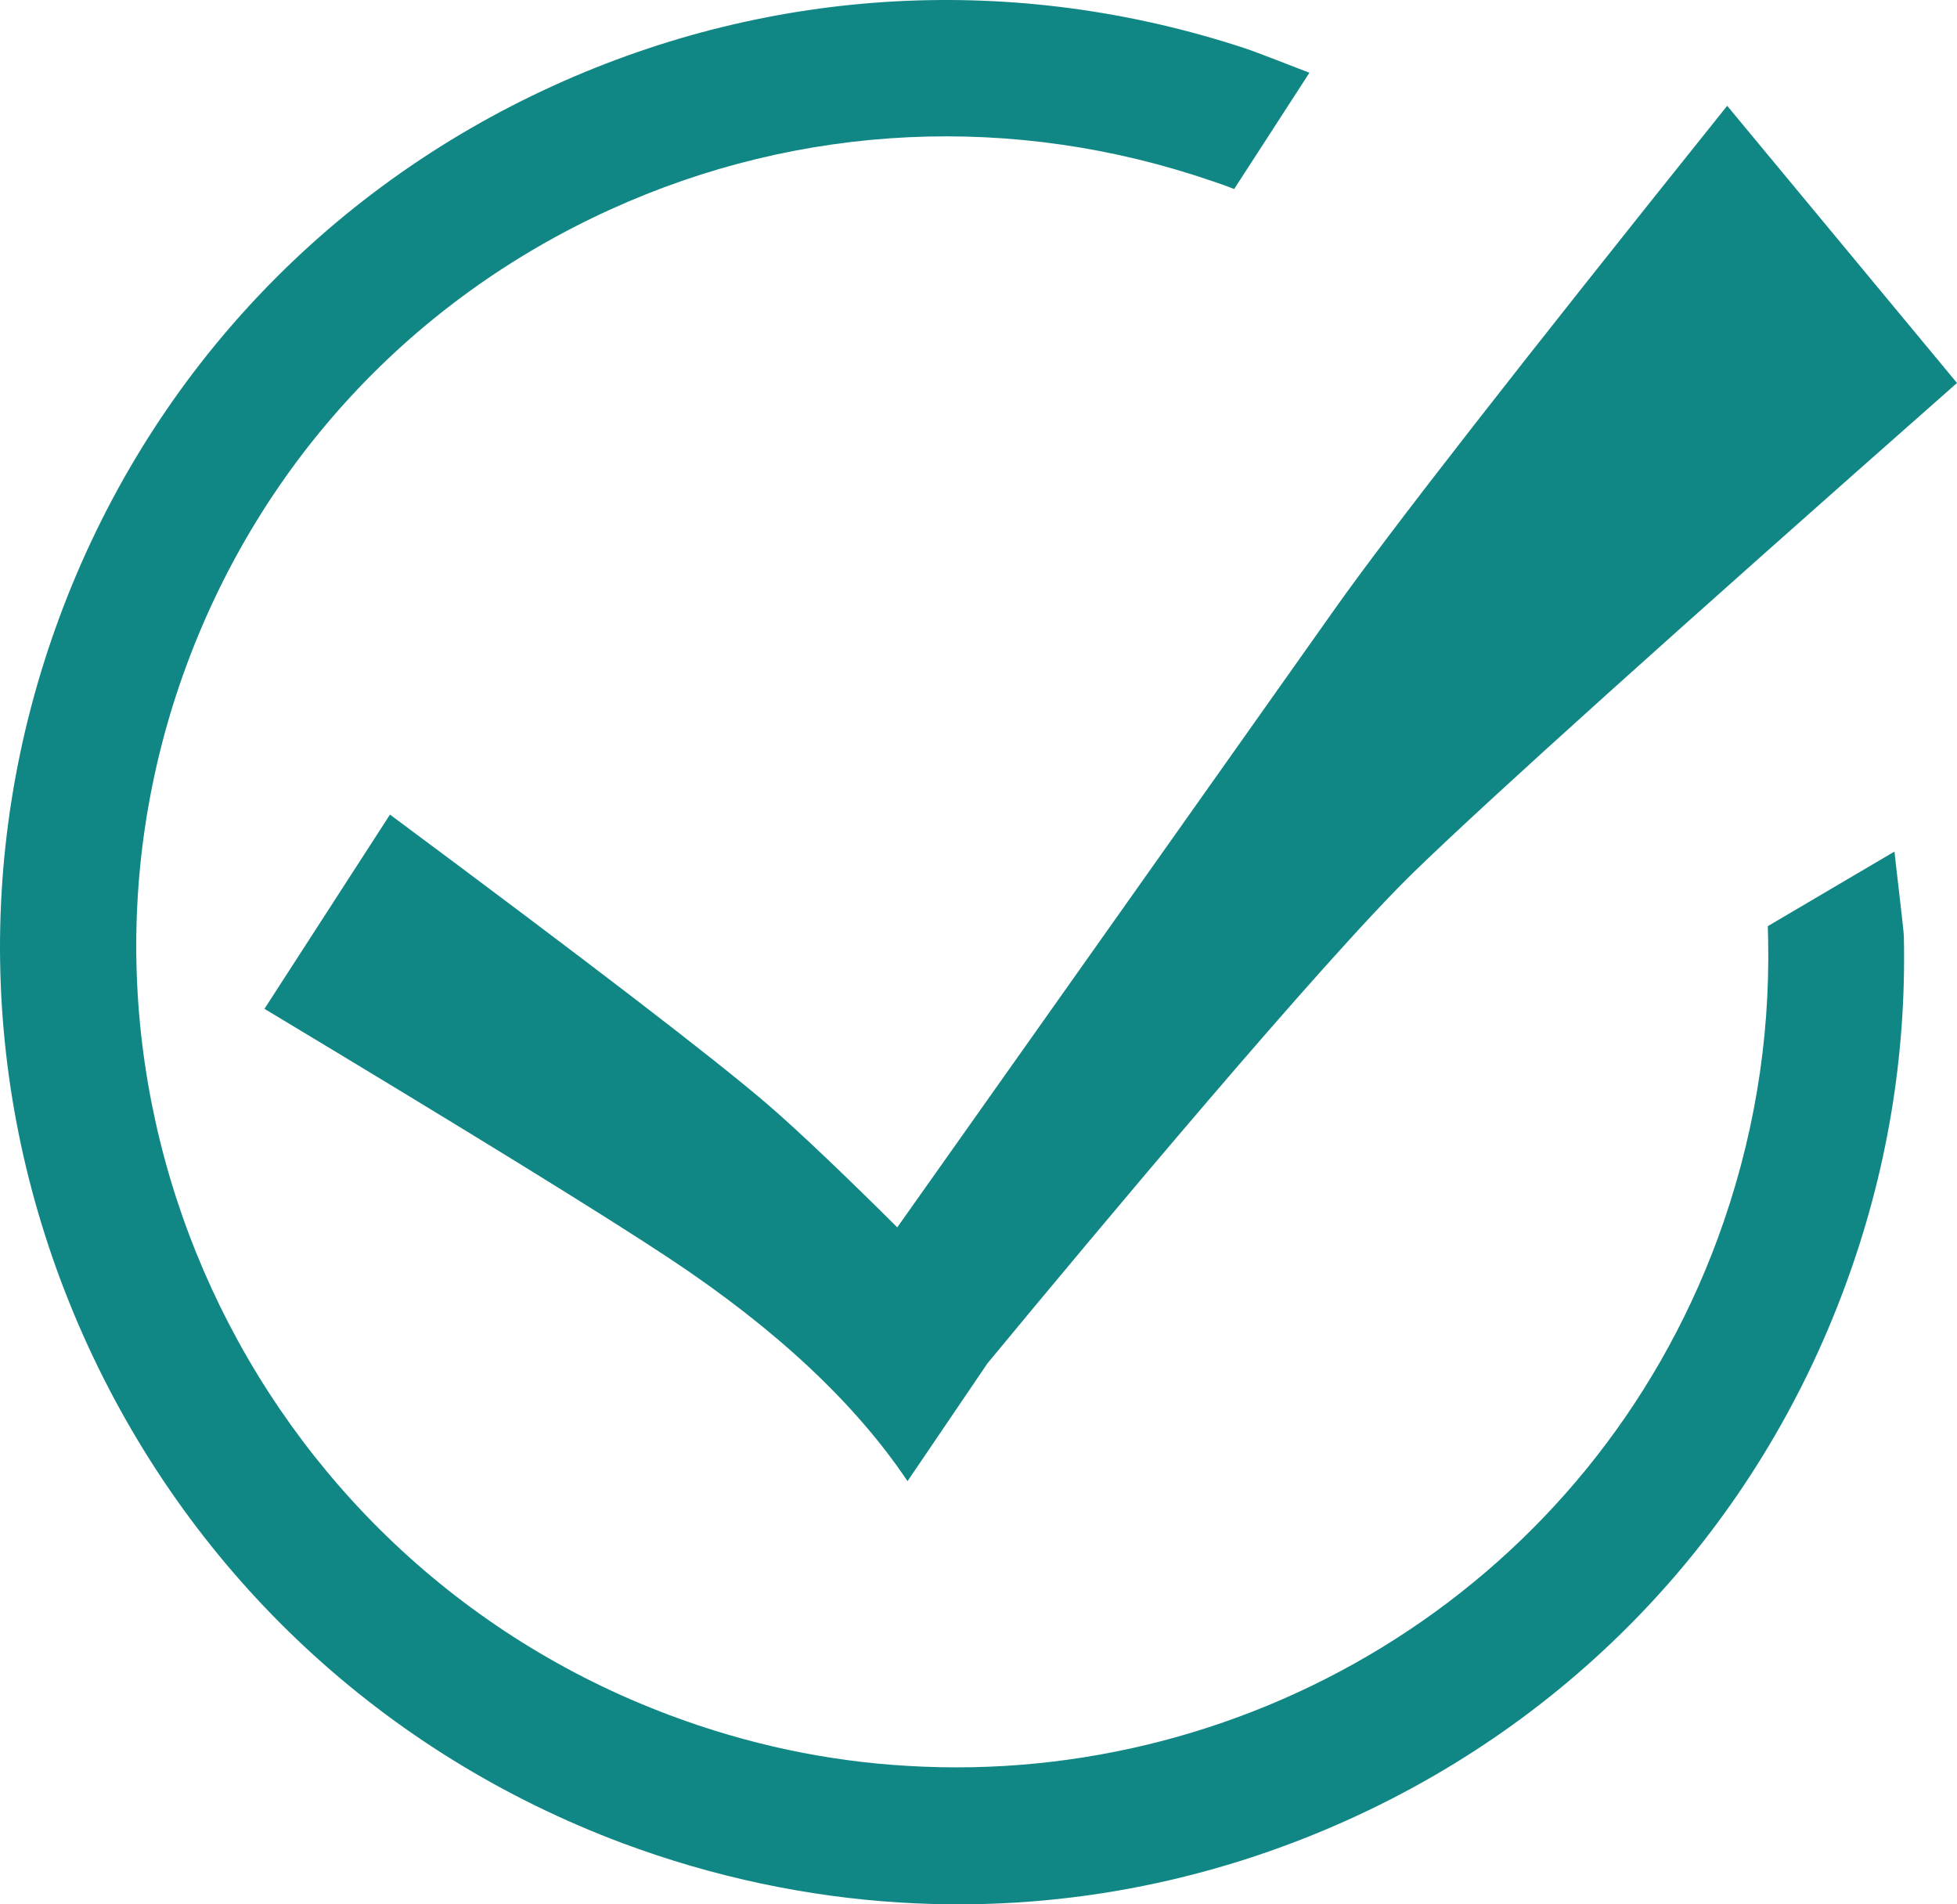
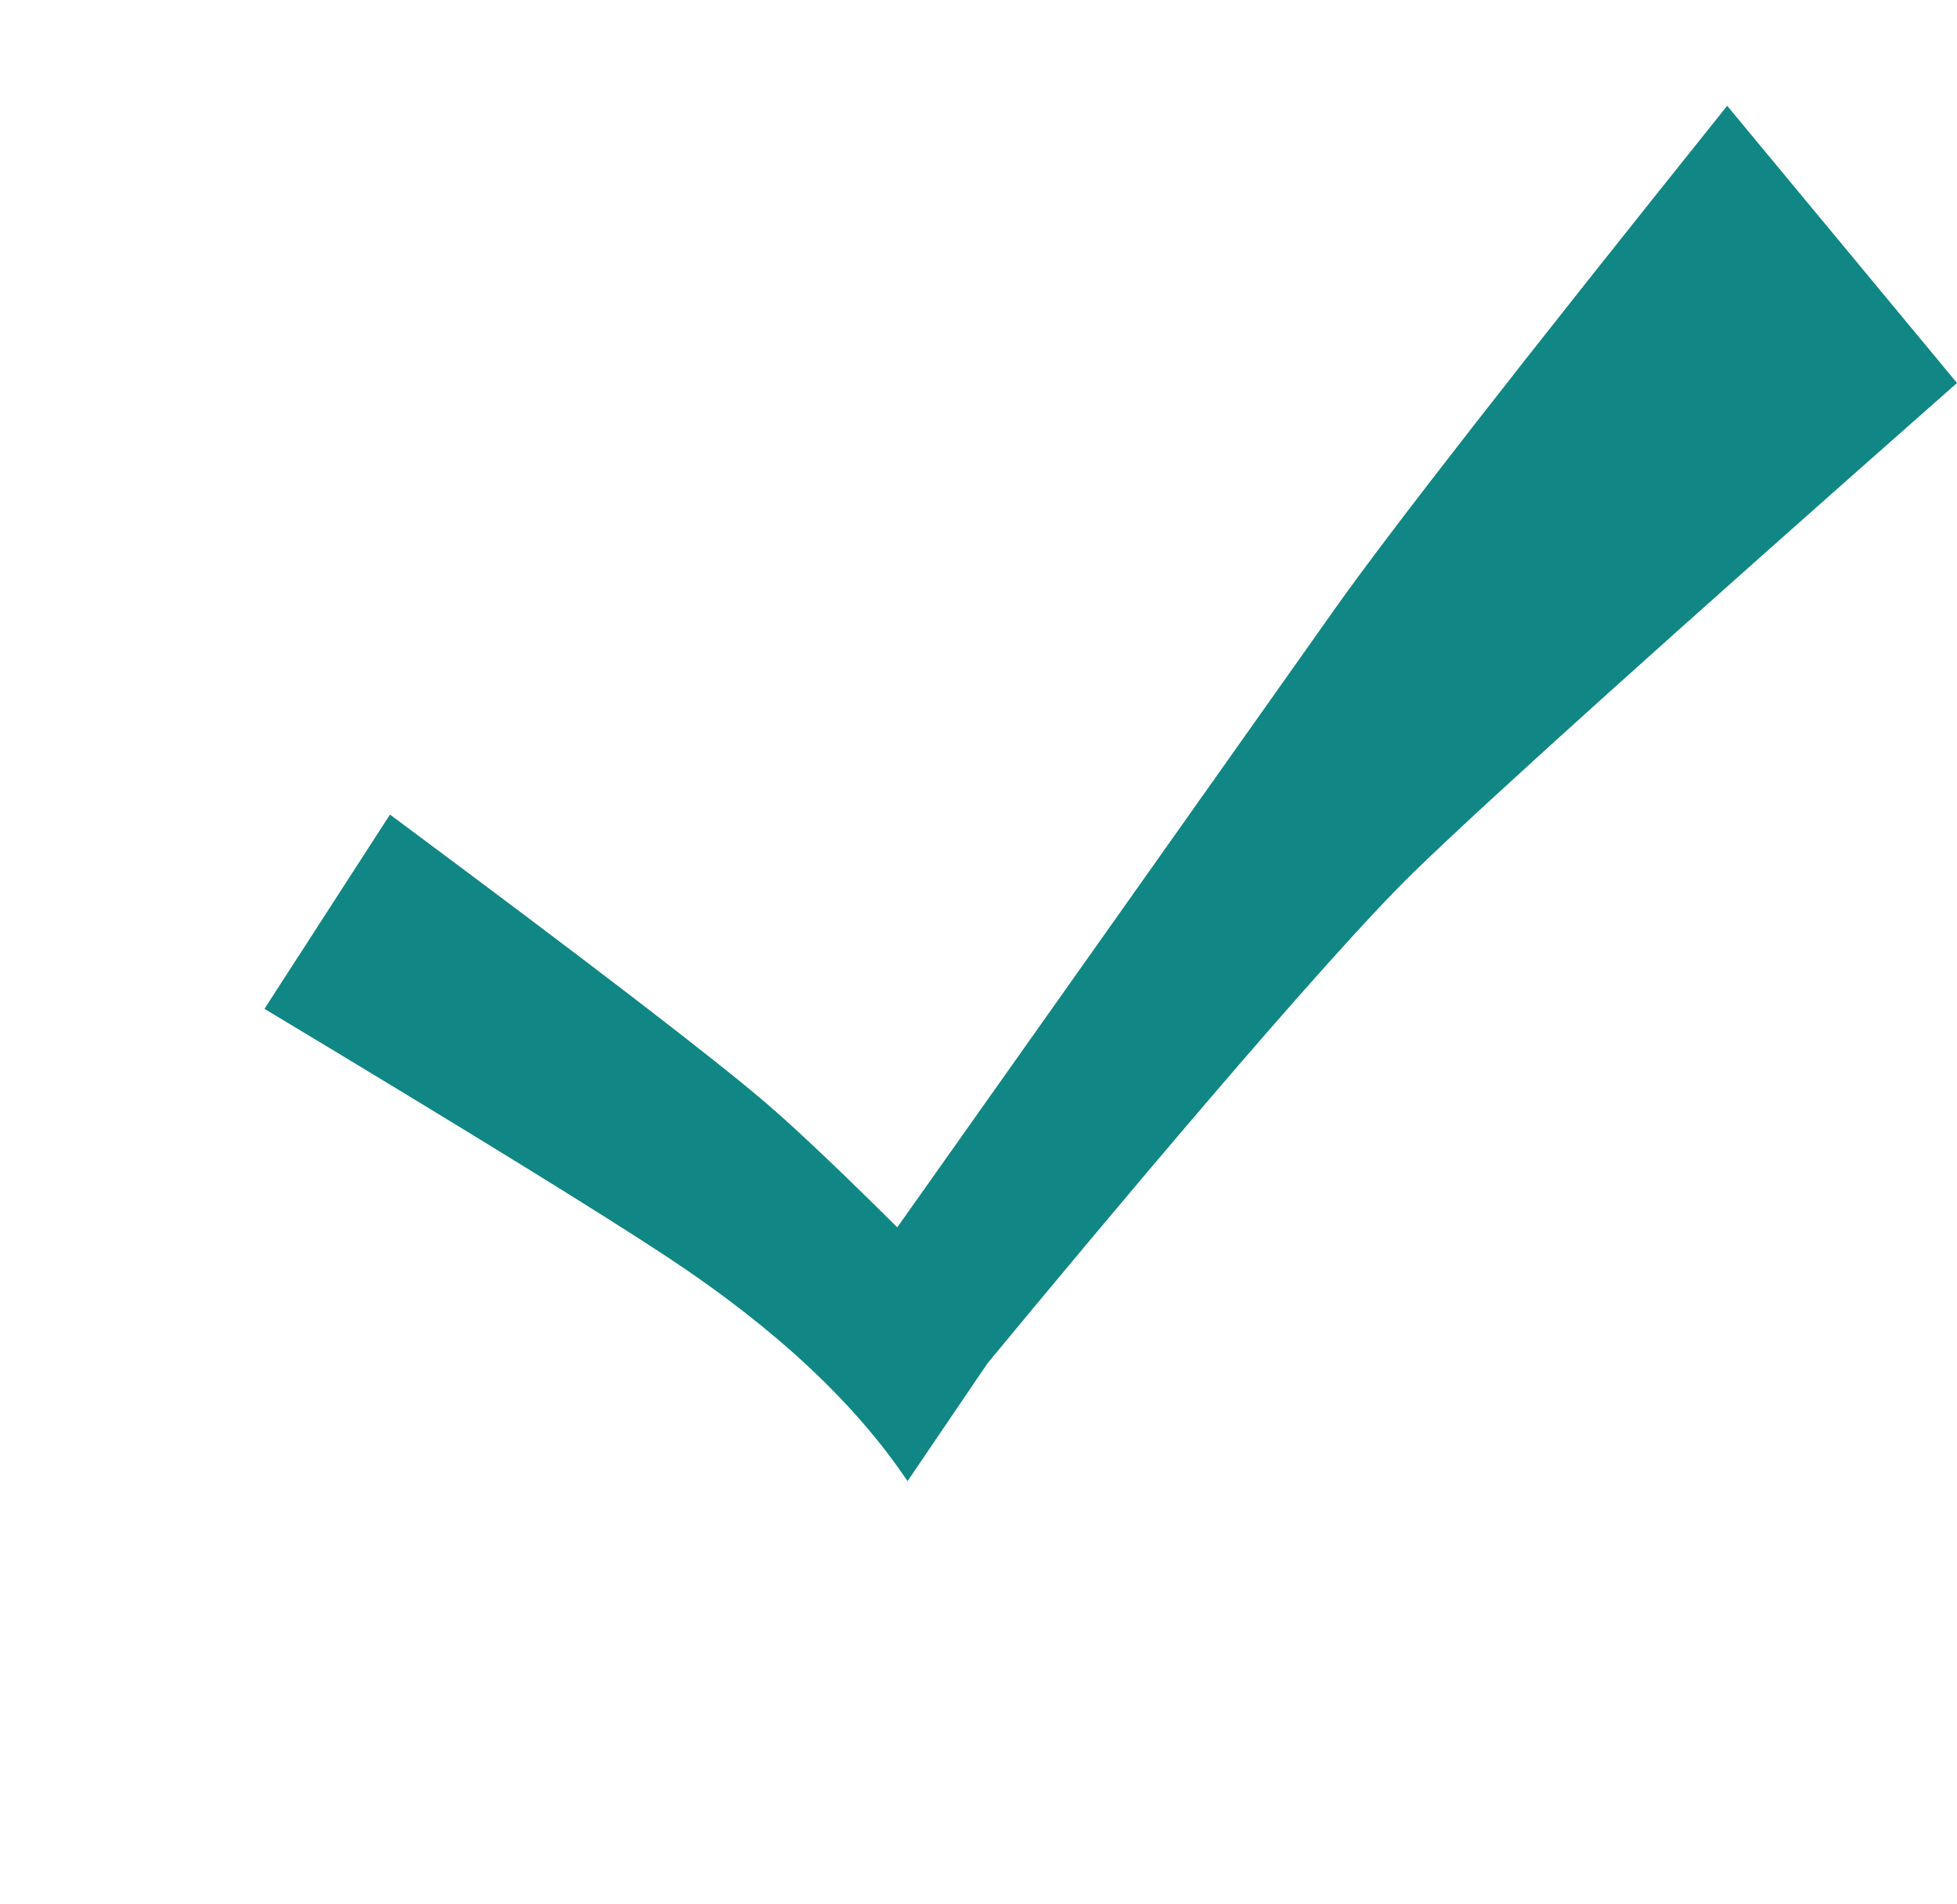
<svg xmlns="http://www.w3.org/2000/svg" fill="none" version="1.1" width="37" height="36" viewBox="0 0 37 36">
  <g>
    <g>
-       <path d="M17.023,35.966C15.251,35.857,13.485,35.483,11.77,34.844C7.266,33.157,3.676,29.819,1.664,25.445C-0.348,21.065,-0.543,16.178,1.121,11.677C2.784,7.176,6.105,3.602,10.472,1.616C14.611,-0.266,19.212,-0.507,23.523,0.908C23.757,0.983,24.523,1.288,24.757,1.375L23.334,3.573C23.202,3.521,23.071,3.475,22.934,3.429C19.178,2.134,15.143,2.319,11.53,3.965C7.791,5.668,4.951,8.725,3.527,12.575C0.589,20.529,4.688,29.439,12.667,32.426C14.142,32.979,15.651,33.296,17.149,33.382C23.734,33.785,30.079,29.905,32.474,23.419C33.149,21.589,33.469,19.683,33.429,17.75C33.429,17.669,33.423,17.588,33.423,17.508L35.818,16.098C35.824,16.19,35.995,17.6,35.995,17.692C36.047,19.954,35.675,22.181,34.881,24.323C33.217,28.823,29.896,32.398,25.529,34.383C22.819,35.615,19.916,36.145,17.023,35.966Z" fill="#118785" fill-opacity="1" />
-     </g>
+       </g>
    <g>
      <path d="M37,7.24L32.655,2Q26.761,9.355,25.23,11.521C23.482,13.992,19.207,20.03,16.964,23.202C16.093,22.335,15.127,21.404,14.497,20.864Q12.996,19.577,7.373,15.399L5,19.071Q10.782,22.547,12.654,23.788Q15.675,25.788,17.158,28L18.671,25.771C20.738,23.271,25.03,18.134,26.749,16.468Q28.869,14.411,37,7.24Z" fill="#118785" fill-opacity="1" />
    </g>
  </g>
</svg>